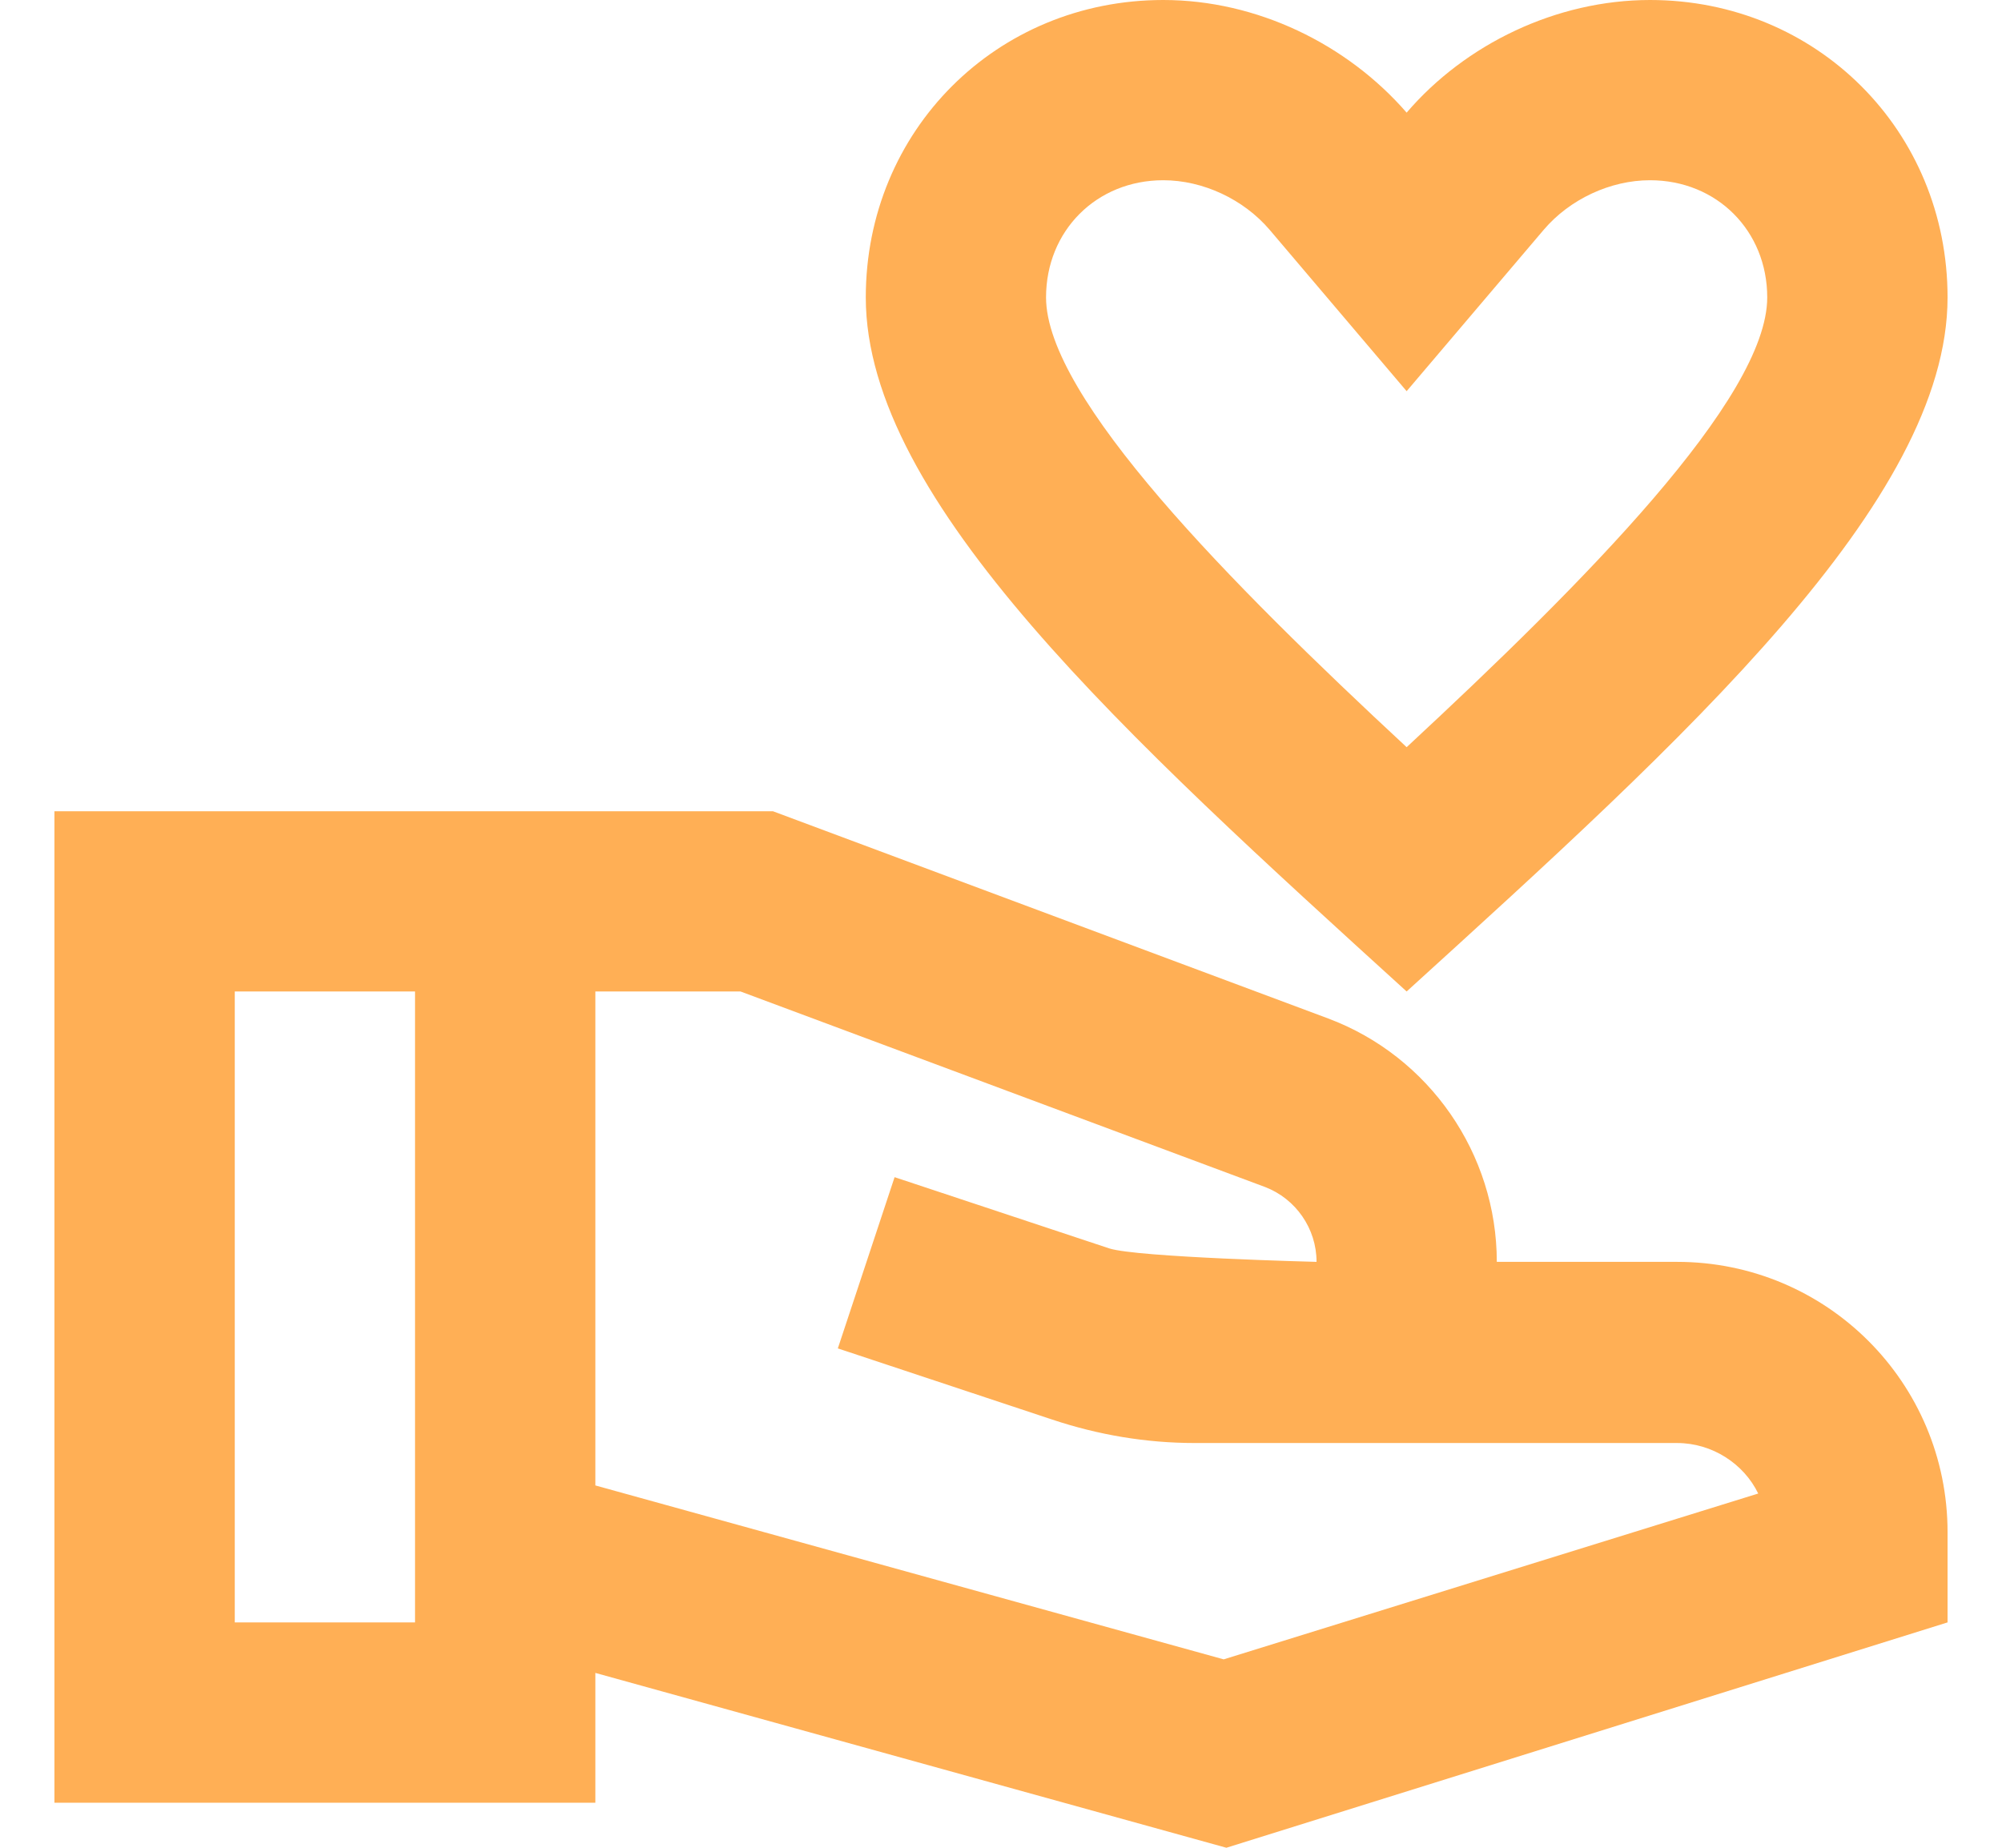
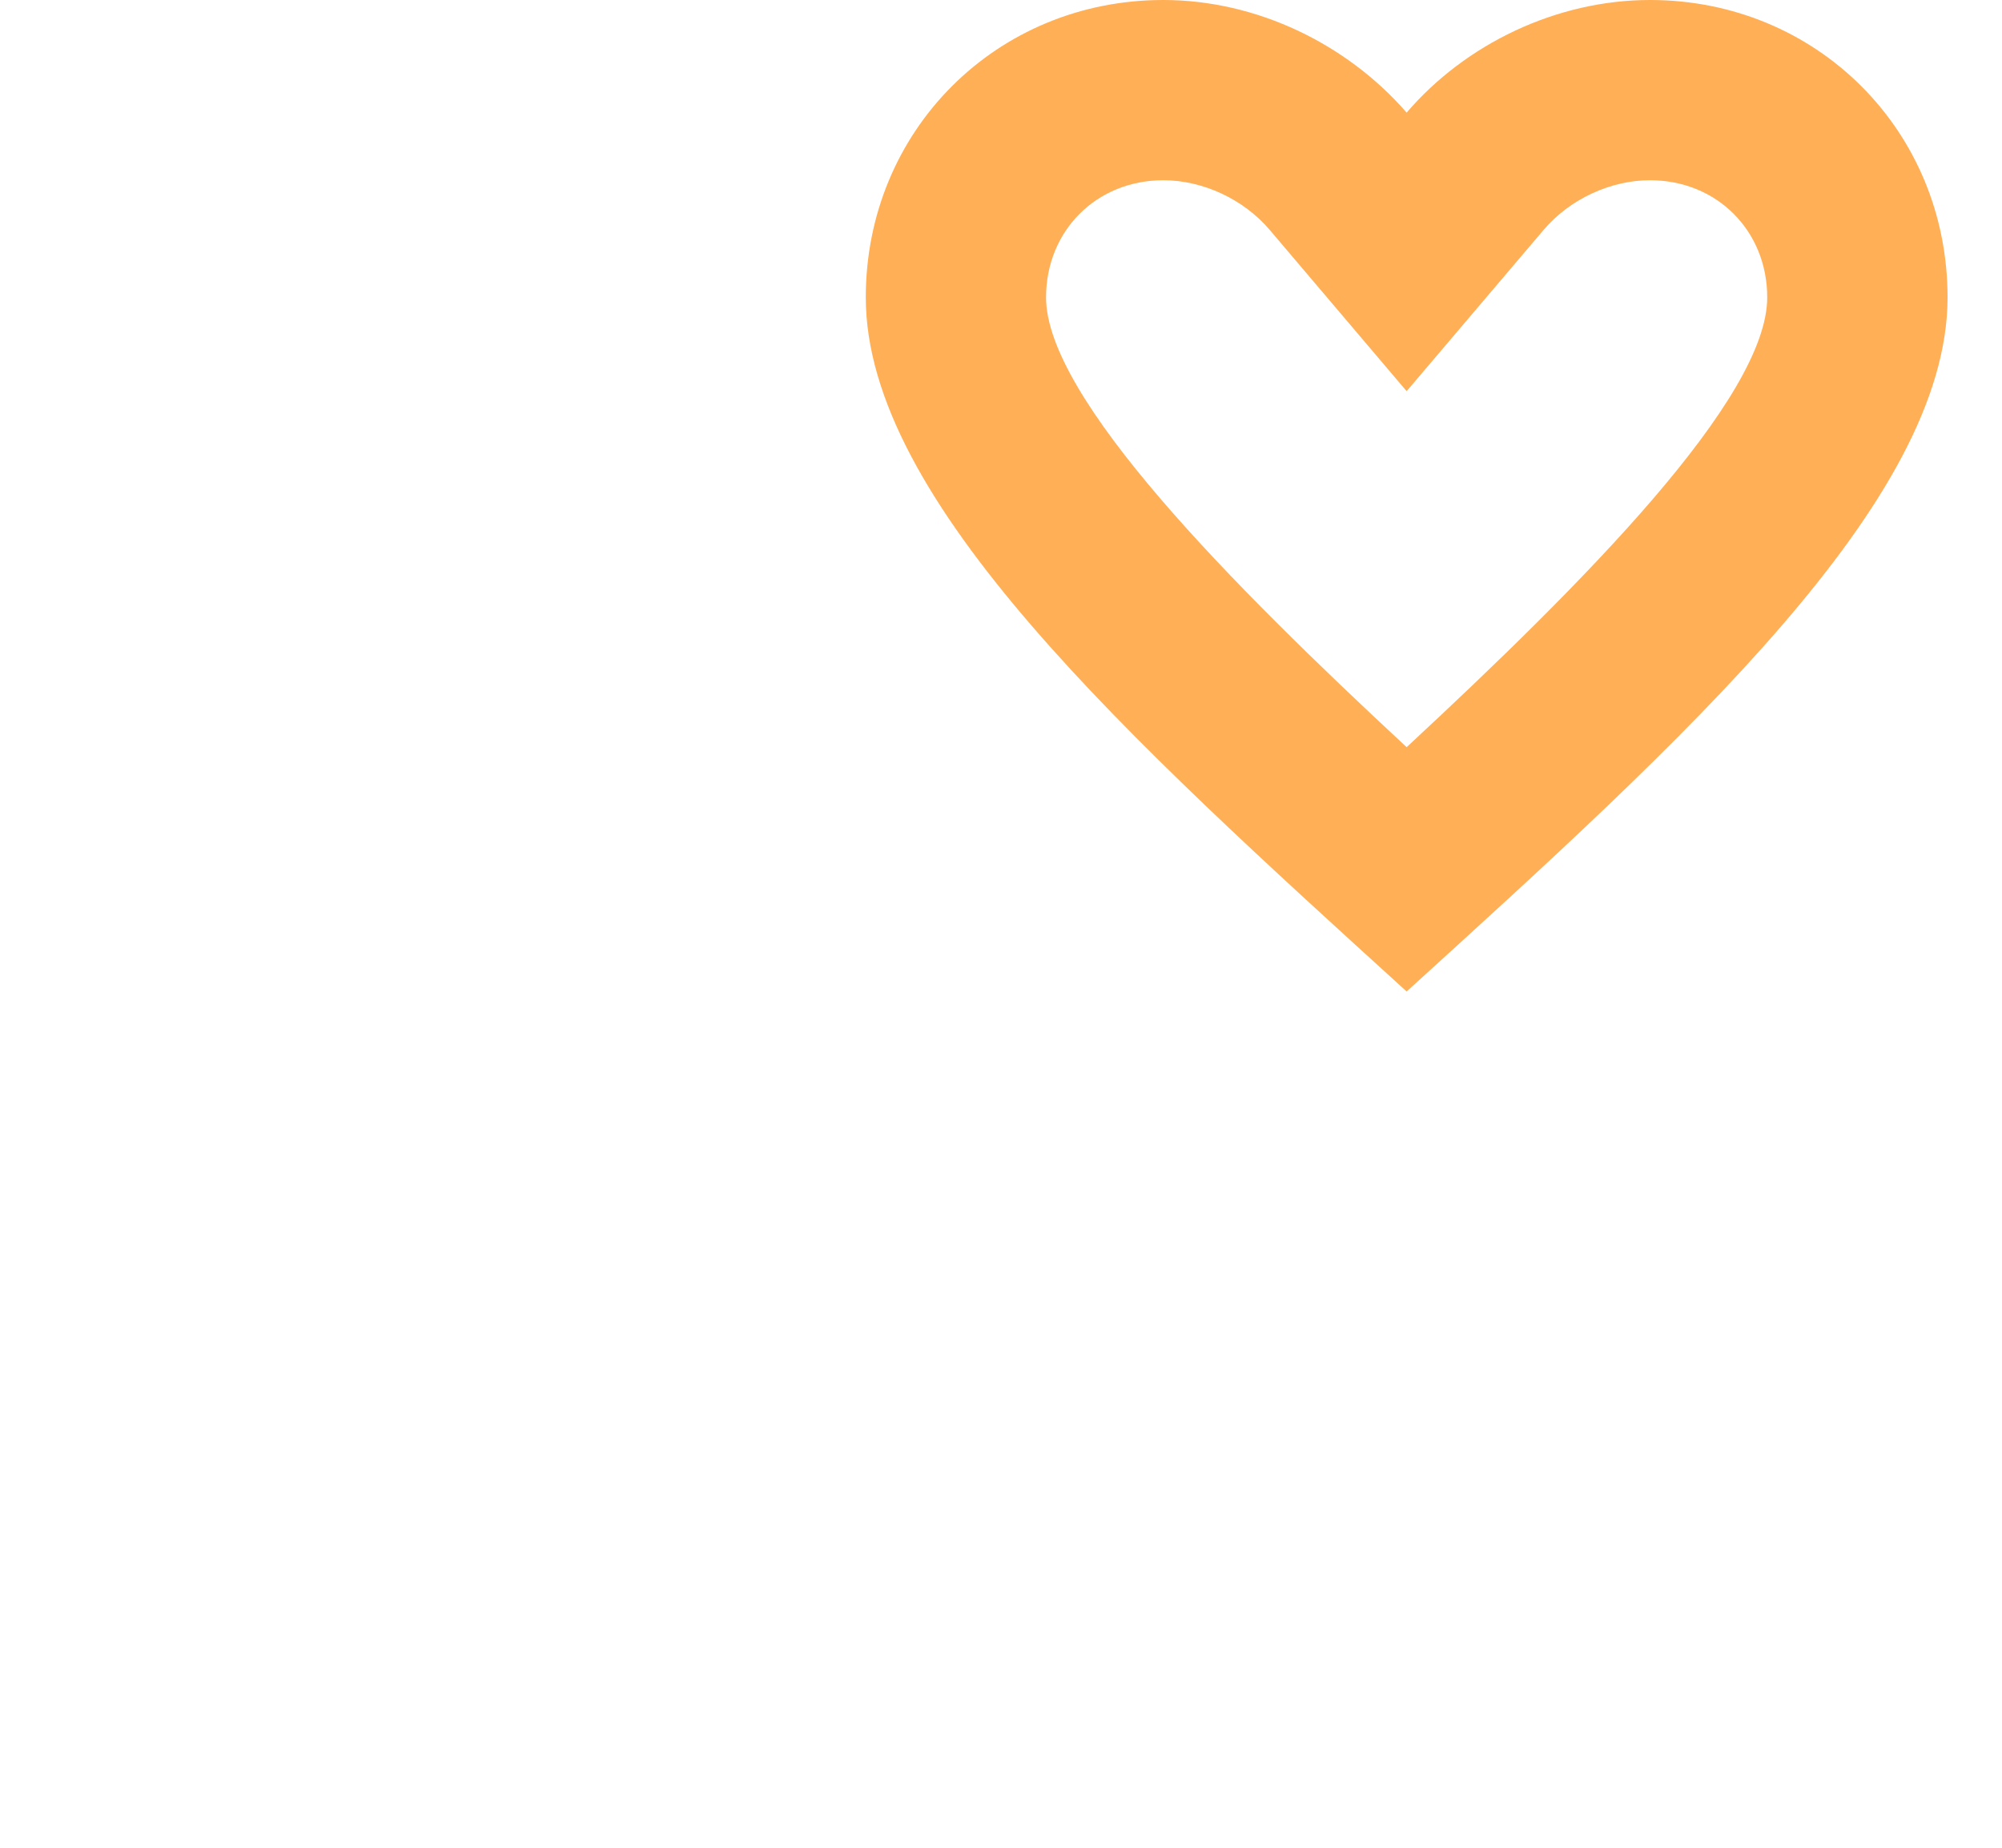
<svg xmlns="http://www.w3.org/2000/svg" width="26" height="24" viewBox="0 0 26 24" fill="none">
  <path d="M18.268 12.878C21.886 9.588 25.293 6.509 25.293 3.863C25.293 1.698 23.595 0 21.429 0C20.212 0 19.029 0.574 18.268 1.463C17.496 0.574 16.325 0 15.107 0C12.941 0 11.244 1.698 11.244 3.863C11.244 6.509 14.651 9.588 18.268 12.878ZM15.107 2.341C15.622 2.341 16.149 2.587 16.489 2.985L18.268 5.081L20.048 2.985C20.387 2.587 20.914 2.341 21.429 2.341C22.296 2.341 22.951 2.997 22.951 3.863C22.951 5.175 20.563 7.575 18.268 9.705C15.974 7.575 13.585 5.163 13.585 3.863C13.585 2.997 14.241 2.341 15.107 2.341Z" fill="#FFAF55" />
-   <path d="M21.78 16.39H19.439C19.439 14.985 18.561 13.721 17.25 13.229L10.038 10.537H0.707V23.415H7.732V21.729L15.927 24L25.293 21.073V19.902C25.293 17.959 23.724 16.39 21.78 16.39ZM3.049 21.073V12.878H5.39V21.073H3.049ZM15.892 21.553L7.732 19.294V12.878H9.617L16.43 15.418C16.828 15.571 17.098 15.957 17.098 16.39C17.098 16.39 14.768 16.332 14.405 16.215L11.618 15.29L10.881 17.514L13.667 18.439C14.264 18.638 14.885 18.743 15.517 18.743H21.78C22.237 18.743 22.647 19.013 22.834 19.399L15.892 21.553Z" fill="#FFAF55" />
</svg>